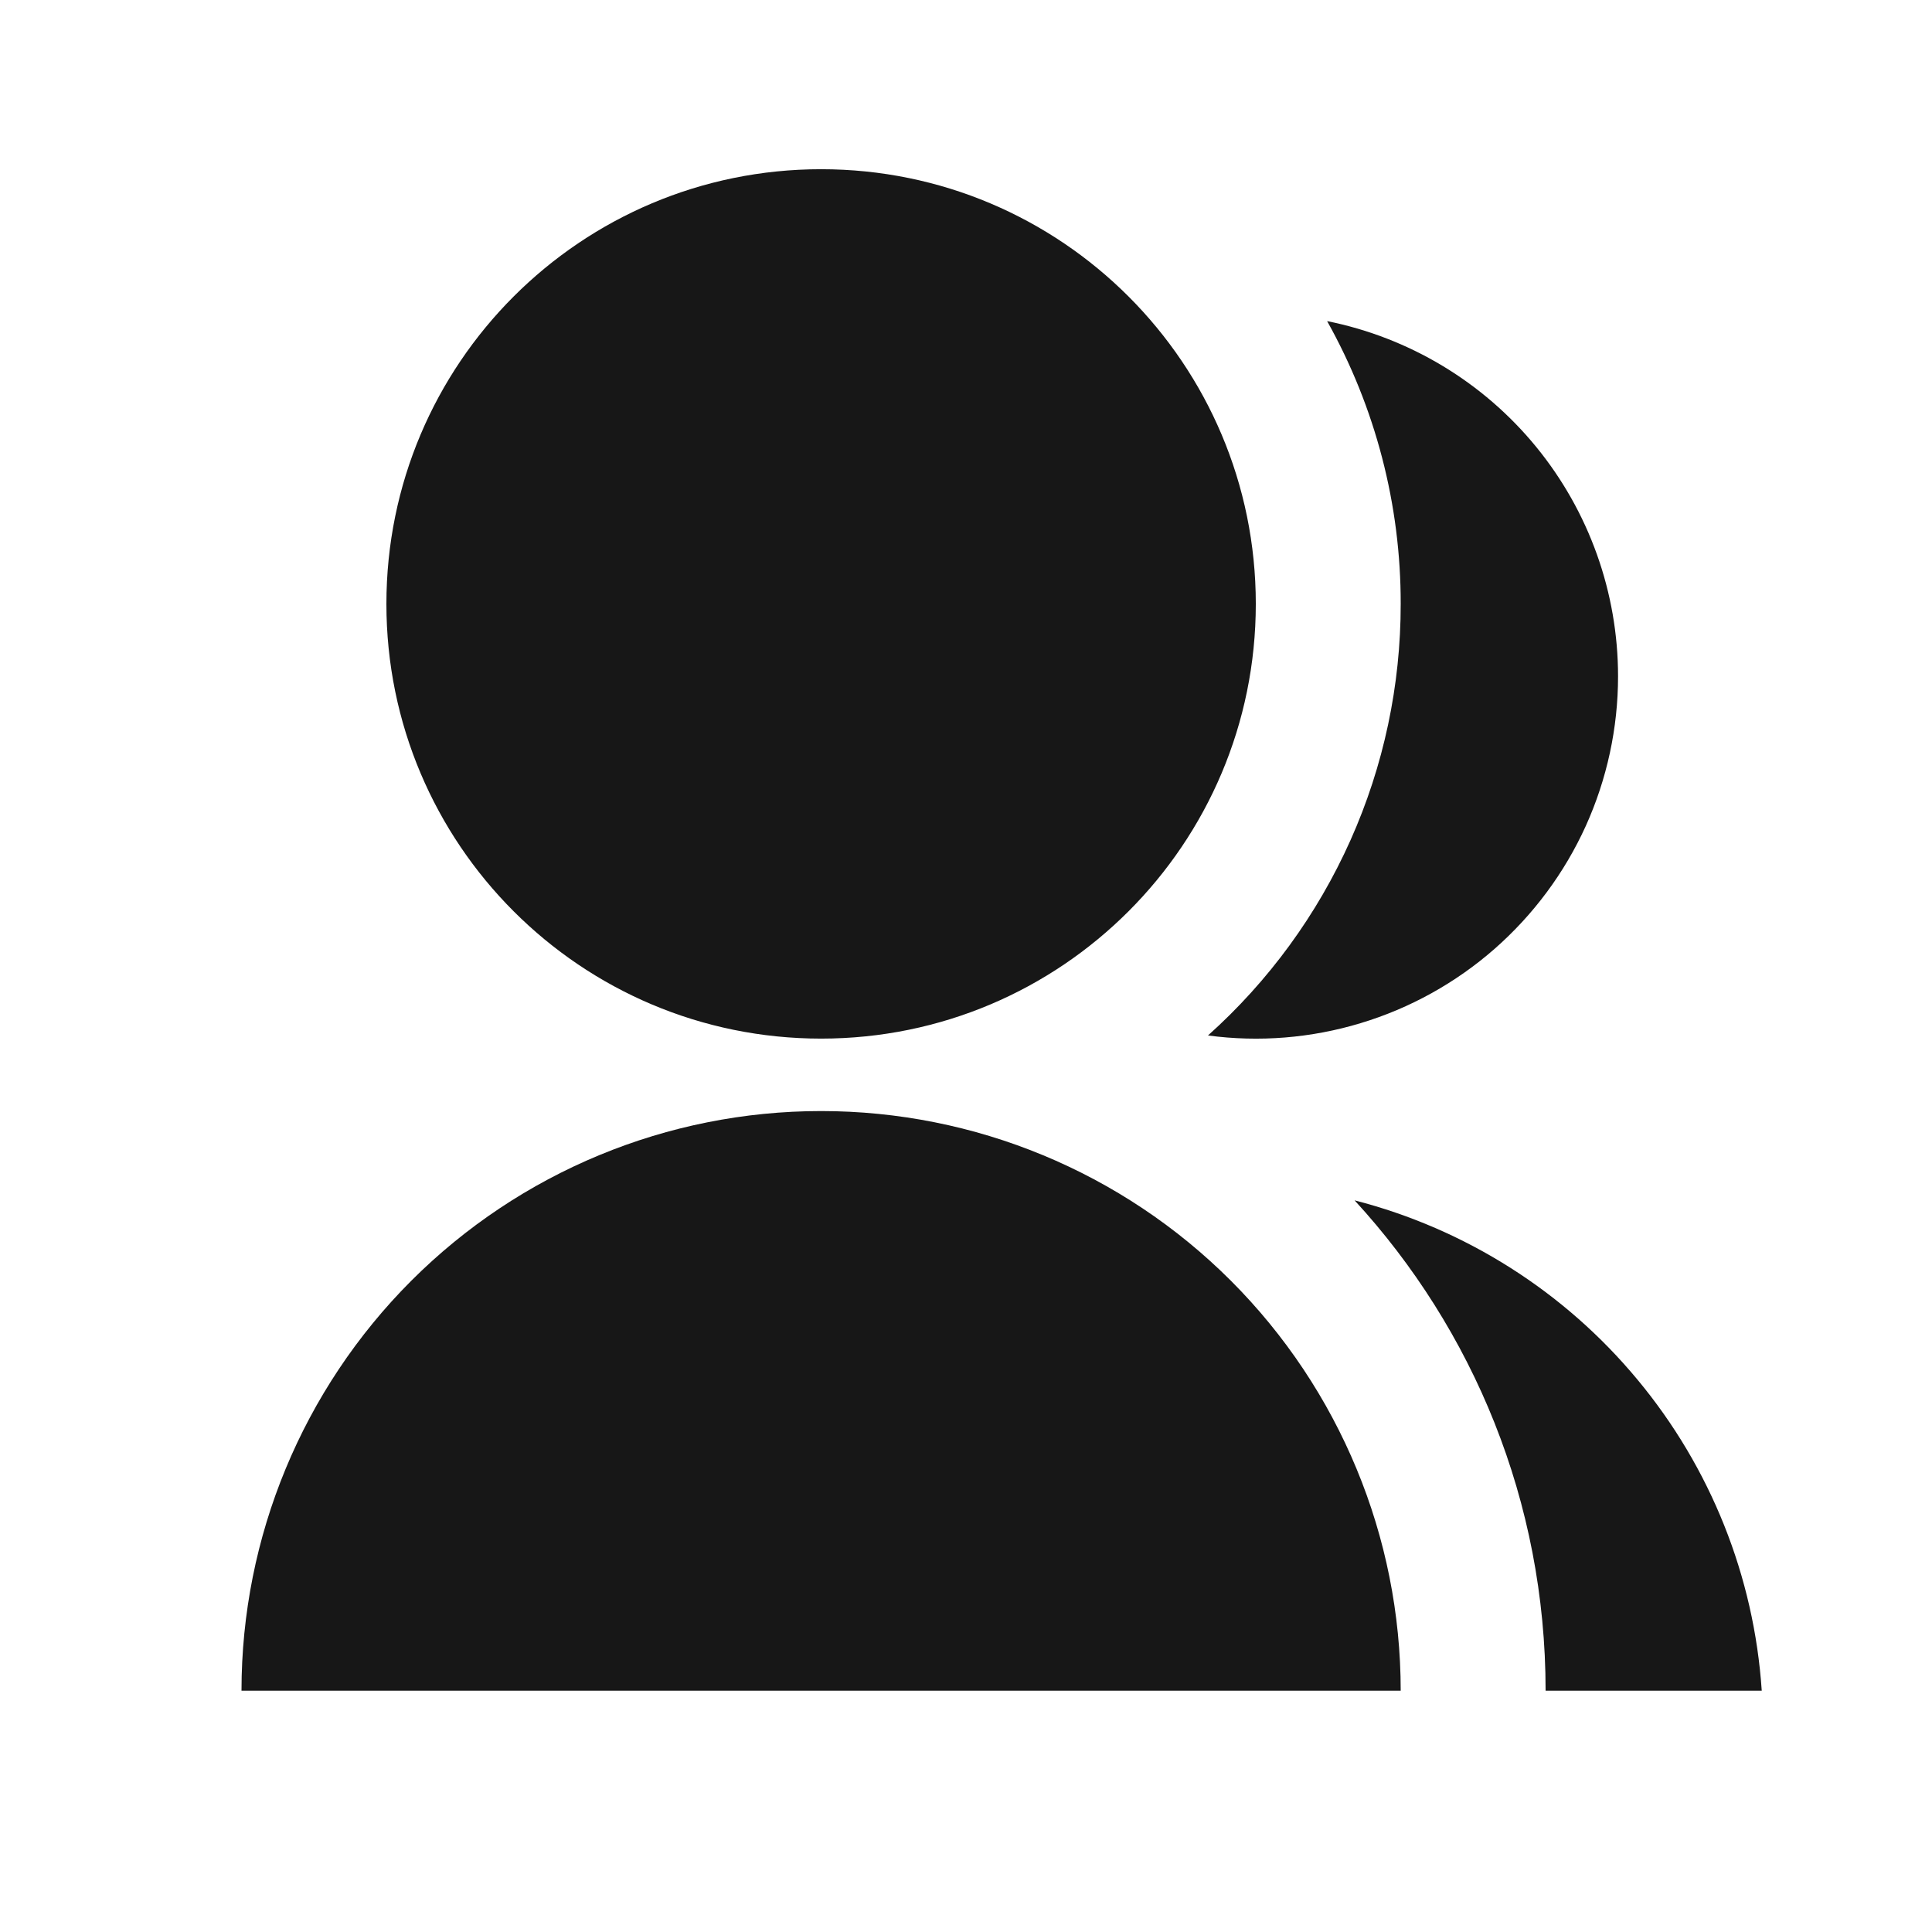
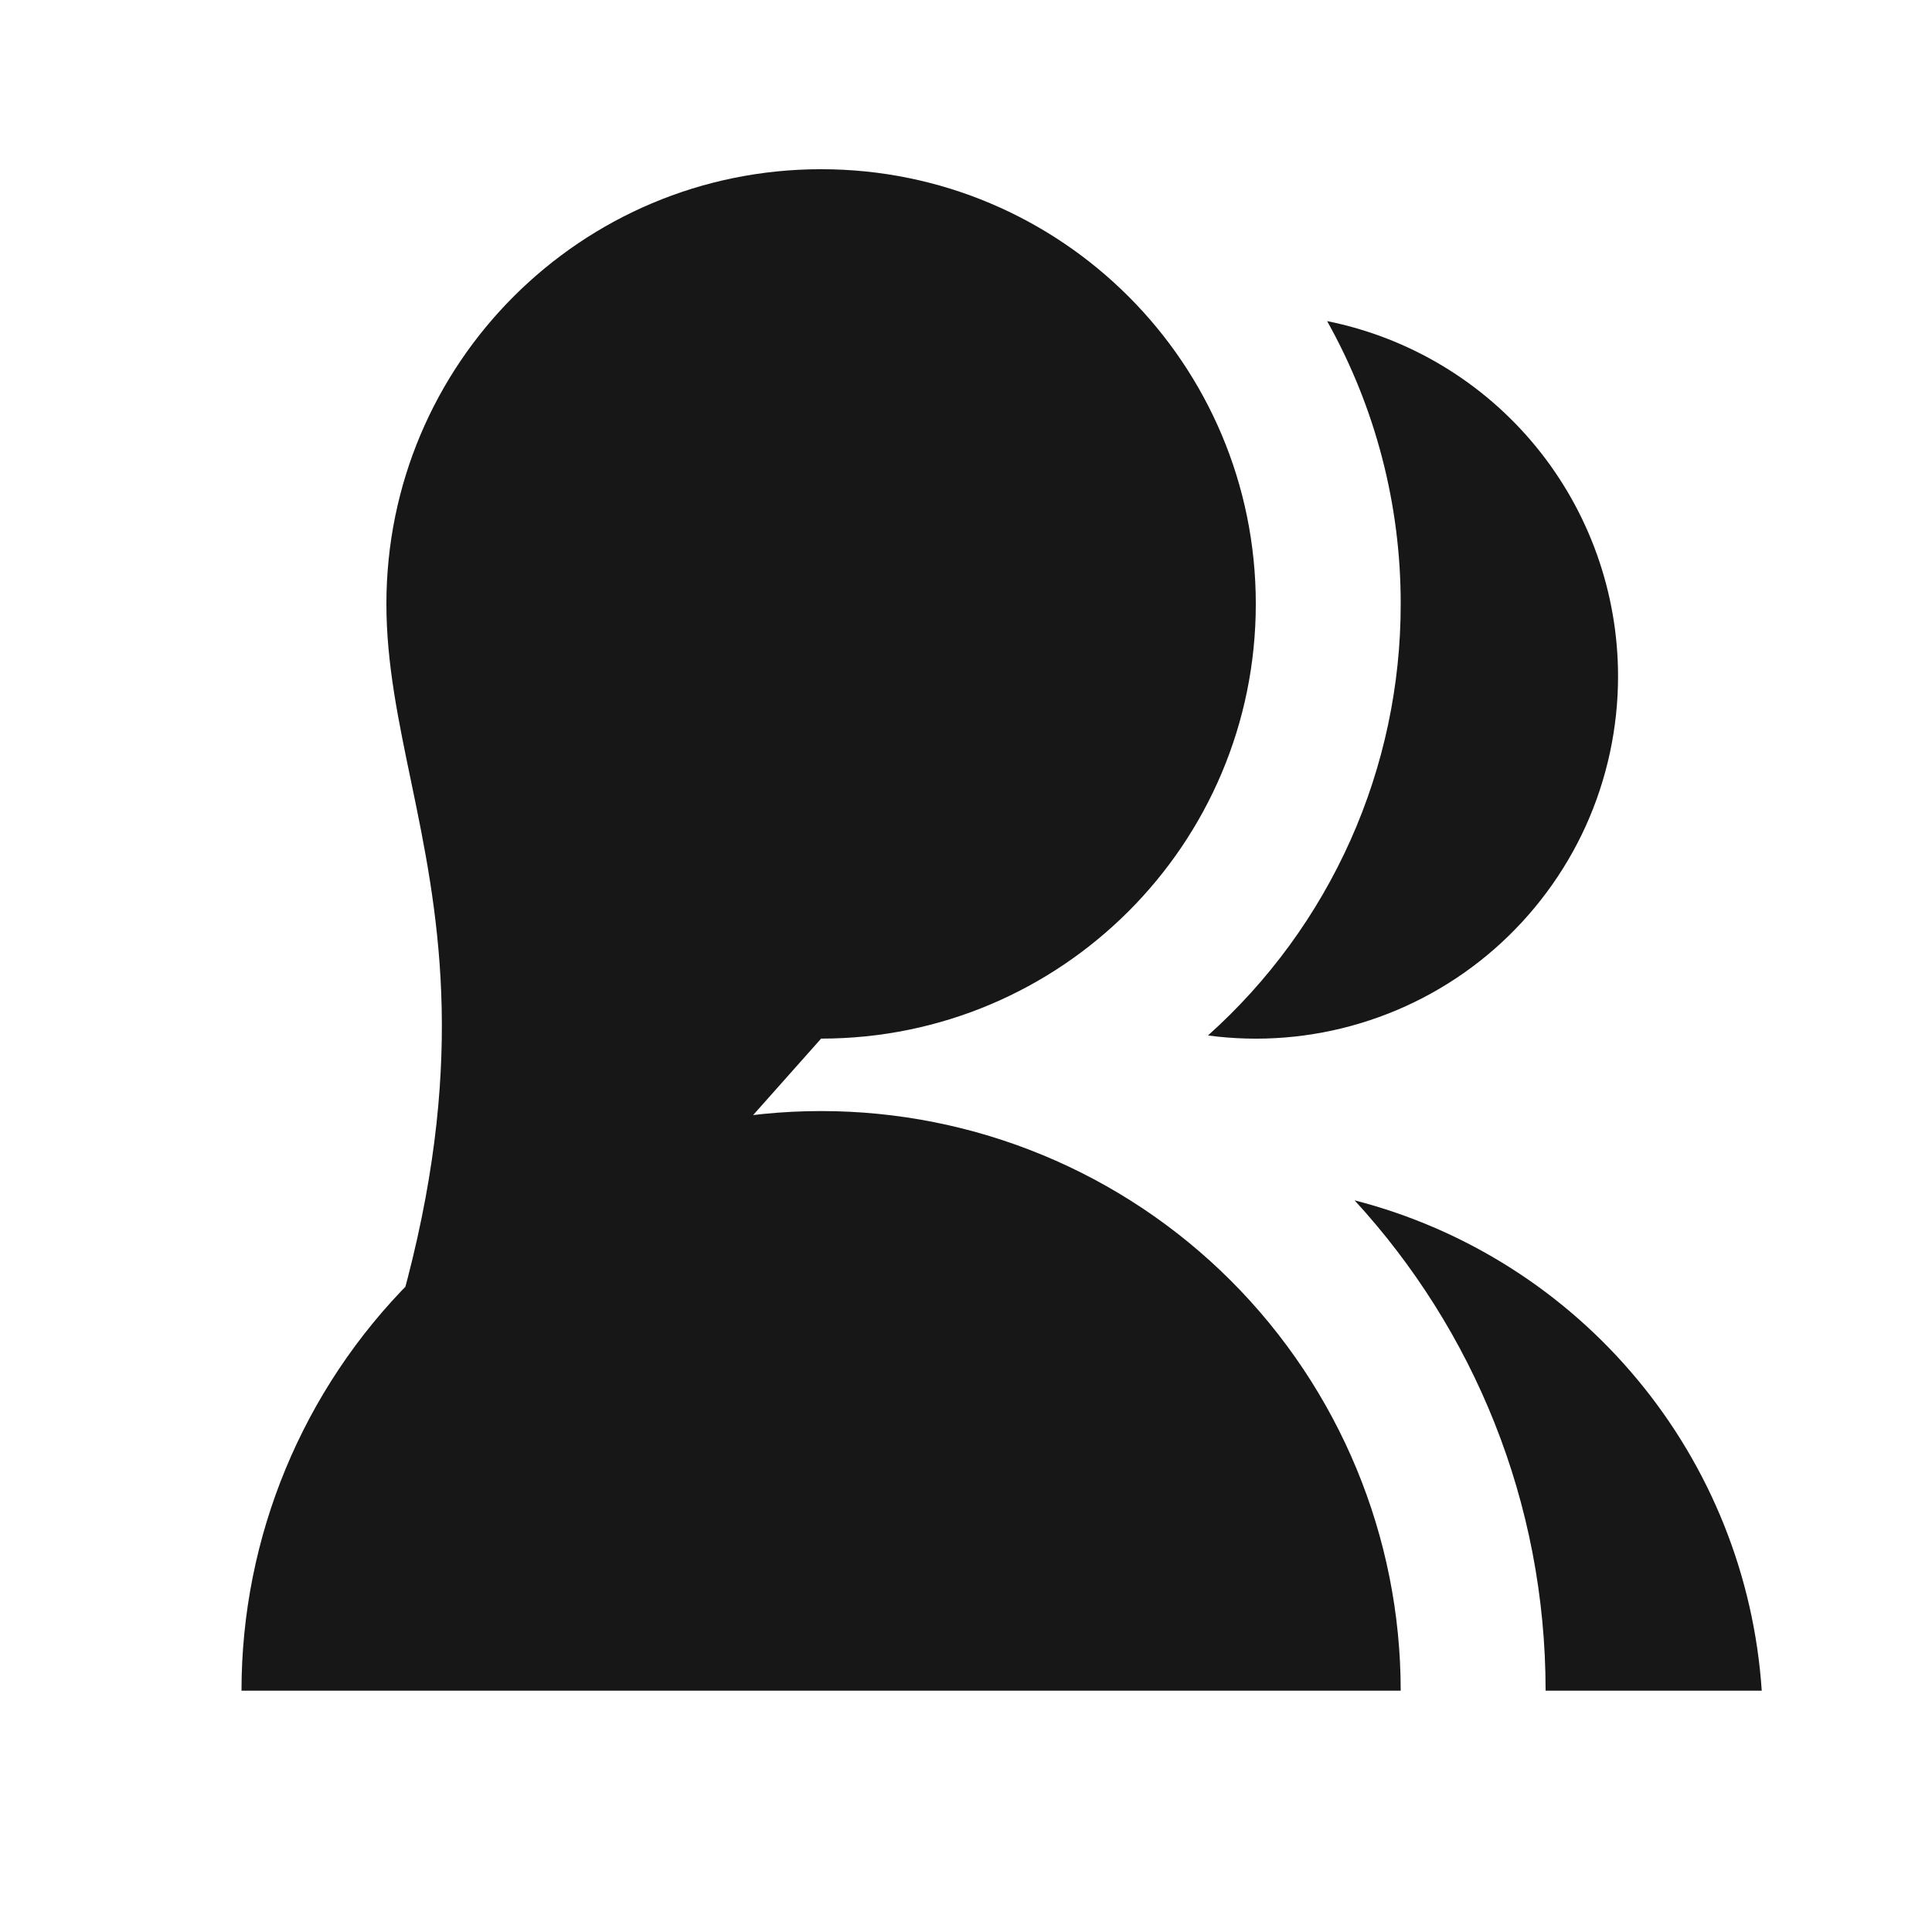
<svg xmlns="http://www.w3.org/2000/svg" width="24" height="24" viewBox="0 0 24 24" fill="none">
-   <path d="M3 21.002C3 19.092 3.759 17.261 5.109 15.91C6.459 14.56 8.29 13.802 10.2 13.802C12.11 13.802 13.941 14.56 15.291 15.91C16.641 17.261 17.4 19.092 17.4 21.002H3ZM10.2 12.902C7.216 12.902 4.8 10.485 4.8 7.502C4.8 4.518 7.216 2.102 10.2 2.102C13.184 2.102 15.6 4.518 15.6 7.502C15.6 10.485 13.184 12.902 10.2 12.902ZM16.827 14.911C18.203 15.265 19.433 16.044 20.341 17.138C21.25 18.231 21.79 19.583 21.885 21.002H19.2C19.2 18.653 18.3 16.514 16.827 14.911ZM15.006 12.863C15.76 12.188 16.363 11.362 16.776 10.438C17.189 9.514 17.401 8.513 17.4 7.502C17.402 6.272 17.087 5.062 16.486 3.989C17.506 4.194 18.423 4.745 19.082 5.55C19.74 6.354 20.1 7.362 20.1 8.402C20.1 9.043 19.963 9.677 19.699 10.261C19.434 10.845 19.047 11.365 18.565 11.788C18.083 12.21 17.516 12.525 16.902 12.71C16.288 12.896 15.642 12.948 15.006 12.863Z" fill="#171717" />
+   <path d="M3 21.002C3 19.092 3.759 17.261 5.109 15.91C6.459 14.56 8.29 13.802 10.2 13.802C12.11 13.802 13.941 14.56 15.291 15.91C16.641 17.261 17.4 19.092 17.4 21.002H3ZC7.216 12.902 4.8 10.485 4.8 7.502C4.8 4.518 7.216 2.102 10.2 2.102C13.184 2.102 15.6 4.518 15.6 7.502C15.6 10.485 13.184 12.902 10.2 12.902ZM16.827 14.911C18.203 15.265 19.433 16.044 20.341 17.138C21.25 18.231 21.79 19.583 21.885 21.002H19.2C19.2 18.653 18.3 16.514 16.827 14.911ZM15.006 12.863C15.76 12.188 16.363 11.362 16.776 10.438C17.189 9.514 17.401 8.513 17.4 7.502C17.402 6.272 17.087 5.062 16.486 3.989C17.506 4.194 18.423 4.745 19.082 5.55C19.74 6.354 20.1 7.362 20.1 8.402C20.1 9.043 19.963 9.677 19.699 10.261C19.434 10.845 19.047 11.365 18.565 11.788C18.083 12.21 17.516 12.525 16.902 12.71C16.288 12.896 15.642 12.948 15.006 12.863Z" fill="#171717" />
</svg>